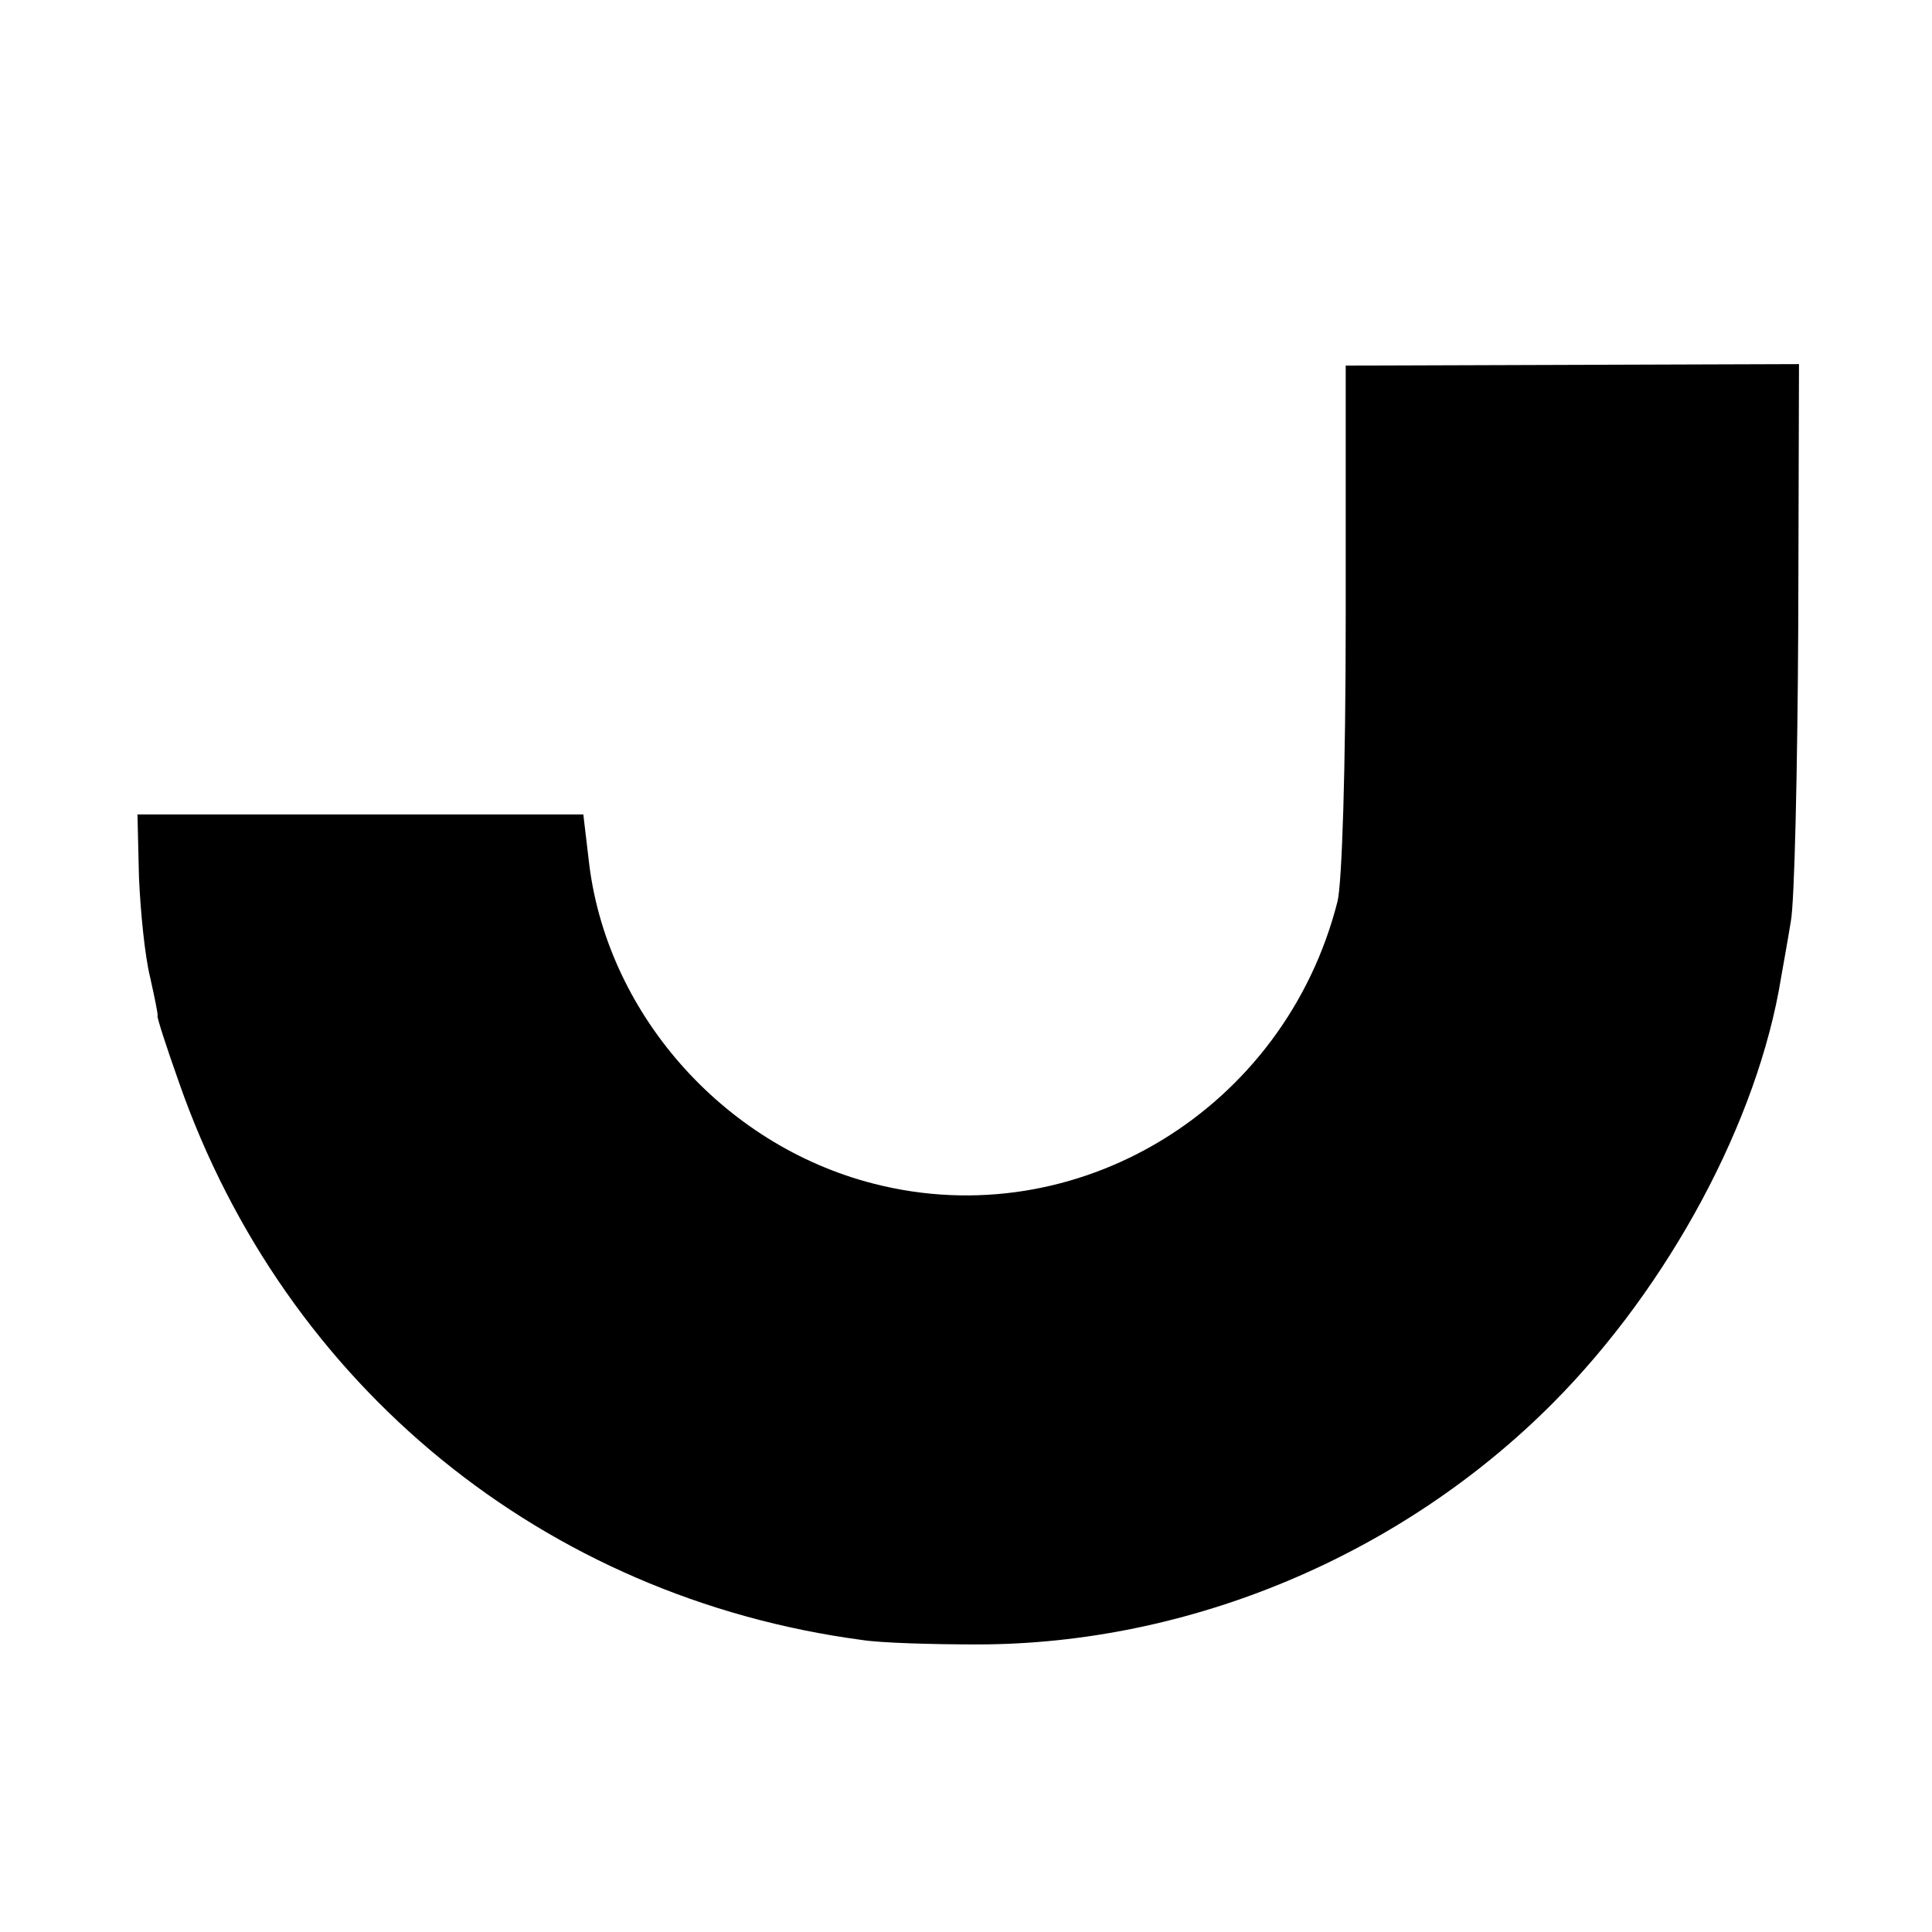
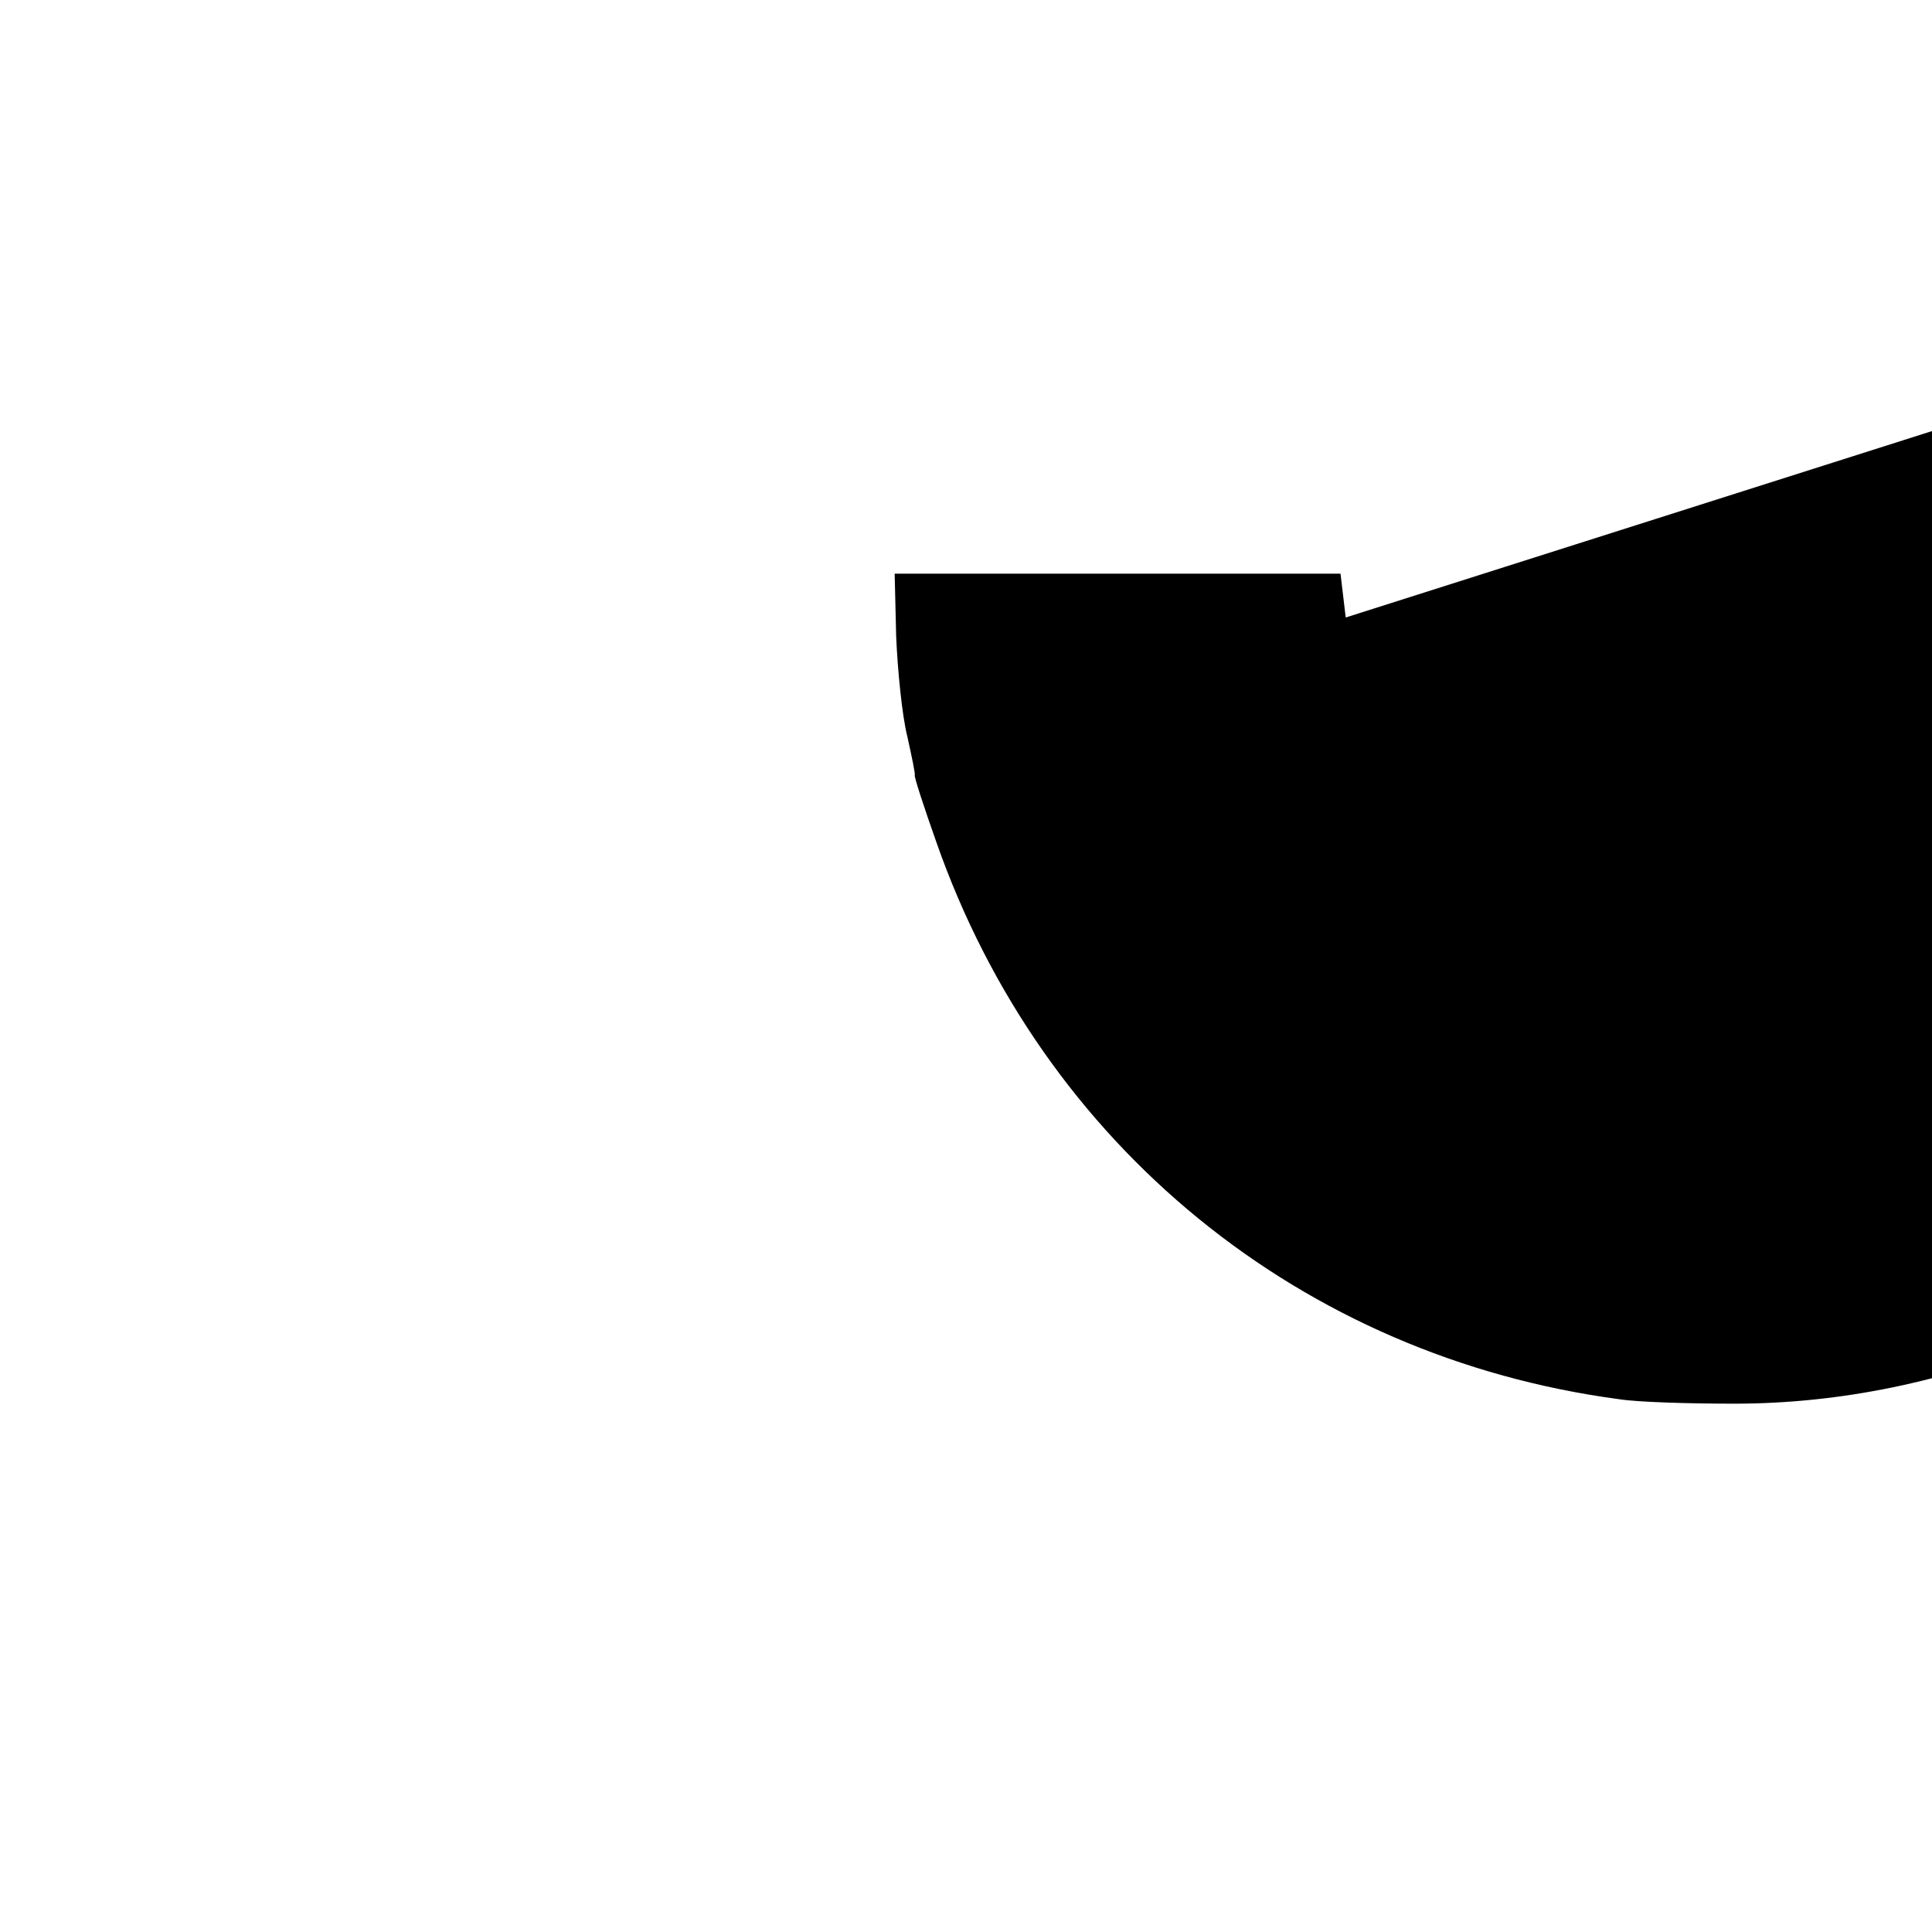
<svg xmlns="http://www.w3.org/2000/svg" version="1" width="346.667" height="346.667" viewBox="0 0 260 260">
-   <path d="M181.1 83.1c0 20.5-.5 35.7-1.1 38.2-7.1 28-35.1 45-62.4 38-20.4-5.2-36.2-23.2-38.4-43.8l-.7-5.9h-60l.2 8.4c.2 4.7.8 10.7 1.5 13.5.6 2.7 1.1 5.1 1 5.2-.1.2 1.2 4.2 2.9 9 14.3 40.9 49.2 69.3 91.9 75 2.5.4 9.5.6 15.5.6 28.6 0 57.1-12 77.5-32.5 15.6-15.7 27.6-38 30.7-57.3.3-1.7.9-5 1.3-7.5.5-2.5.9-20.4 1-39.7l.1-35.3-30.5.1-30.5.1v33.9z" />
+   <path d="M181.1 83.1l-.7-5.9h-60l.2 8.4c.2 4.7.8 10.7 1.5 13.5.6 2.7 1.1 5.1 1 5.2-.1.2 1.2 4.2 2.9 9 14.3 40.9 49.2 69.3 91.9 75 2.5.4 9.5.6 15.5.6 28.6 0 57.1-12 77.5-32.5 15.6-15.7 27.6-38 30.7-57.3.3-1.7.9-5 1.3-7.5.5-2.5.9-20.4 1-39.7l.1-35.3-30.5.1-30.5.1v33.9z" />
</svg>